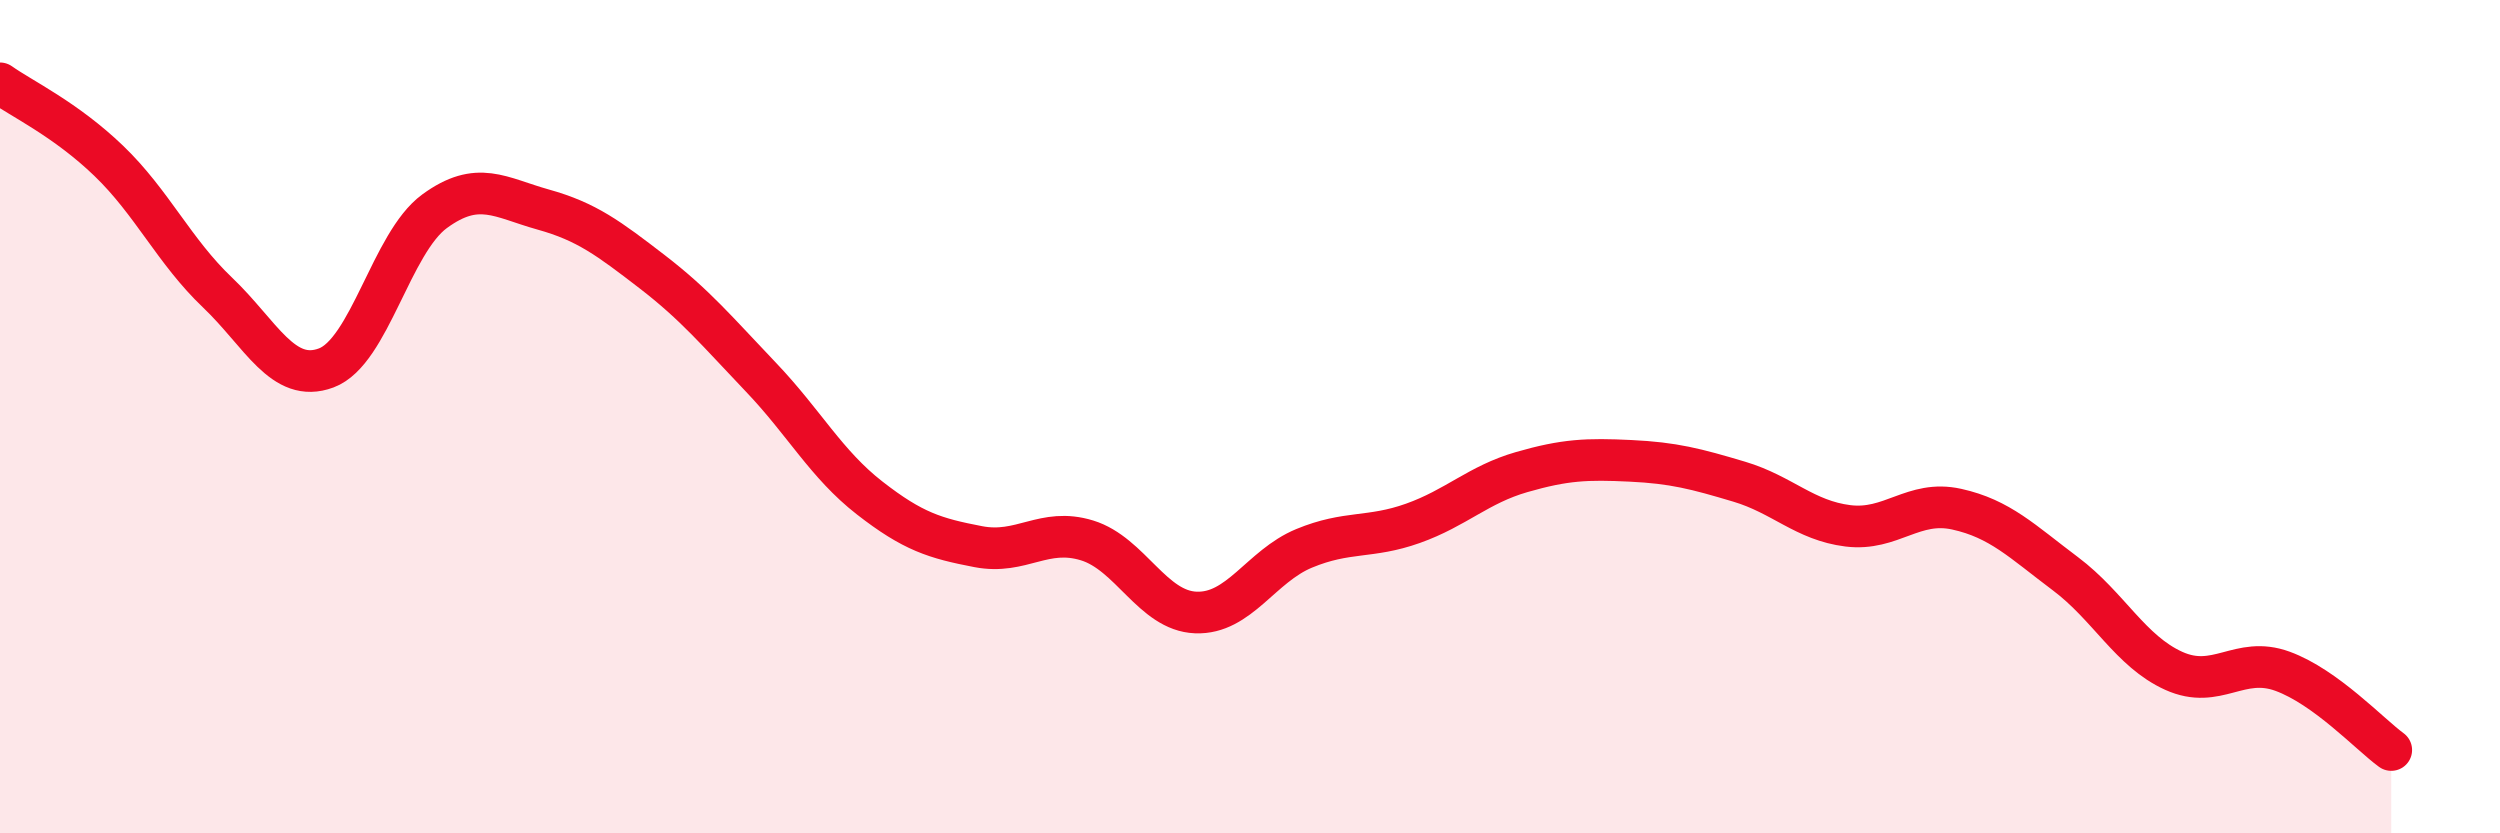
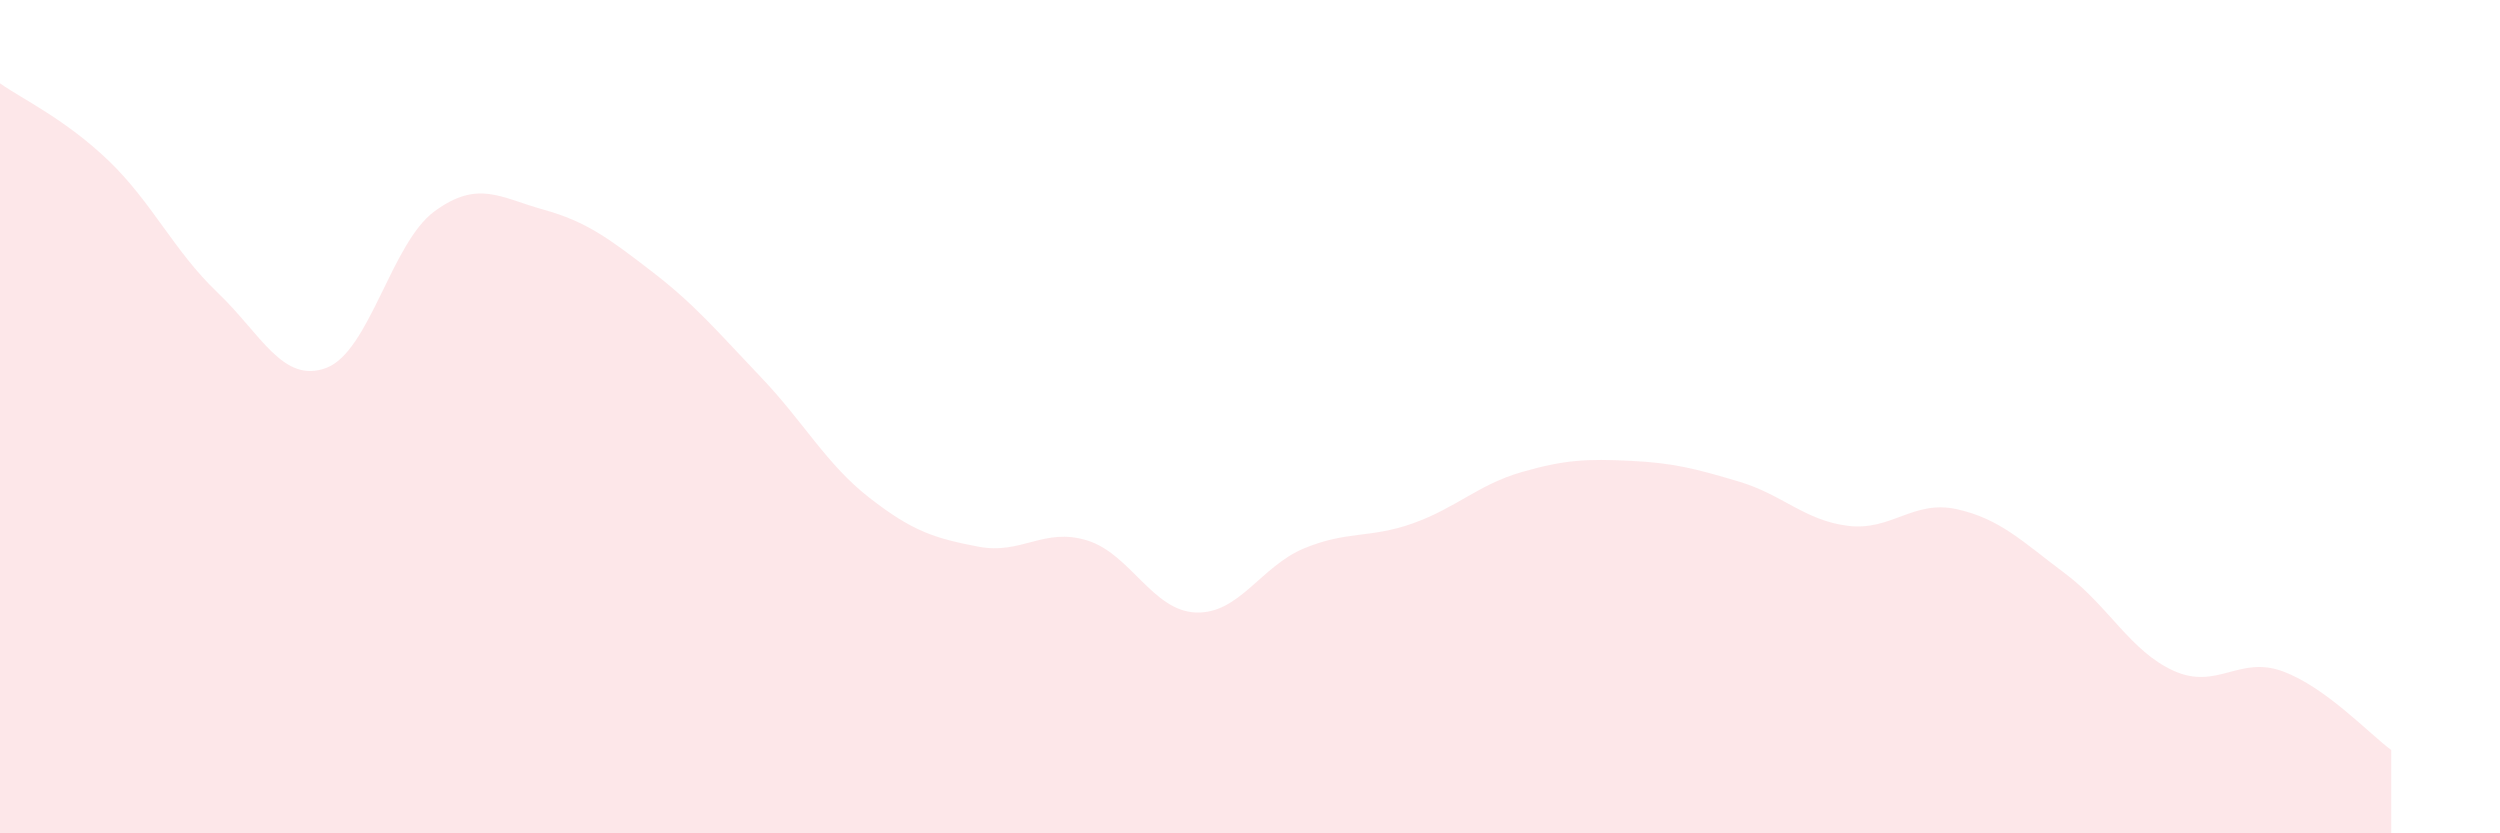
<svg xmlns="http://www.w3.org/2000/svg" width="60" height="20" viewBox="0 0 60 20">
  <path d="M 0,2 C 0.52,2.37 1.57,2.86 2.61,3.86 C 3.65,4.86 4.18,6.03 5.22,7.02 C 6.26,8.01 6.79,9.22 7.83,8.83 C 8.87,8.44 9.39,5.83 10.43,5.07 C 11.47,4.31 12,4.74 13.04,5.03 C 14.08,5.32 14.61,5.72 15.65,6.52 C 16.69,7.32 17.22,7.96 18.26,9.05 C 19.3,10.14 19.83,11.14 20.87,11.95 C 21.91,12.76 22.44,12.92 23.48,13.12 C 24.52,13.32 25.05,12.65 26.09,12.97 C 27.13,13.29 27.66,14.66 28.7,14.7 C 29.74,14.74 30.26,13.59 31.3,13.16 C 32.34,12.73 32.87,12.93 33.91,12.56 C 34.95,12.19 35.48,11.63 36.52,11.33 C 37.56,11.03 38.09,11.01 39.13,11.06 C 40.17,11.11 40.7,11.25 41.74,11.56 C 42.78,11.87 43.31,12.49 44.35,12.62 C 45.39,12.75 45.92,11.99 46.96,12.22 C 48,12.45 48.53,12.99 49.57,13.77 C 50.61,14.55 51.13,15.63 52.17,16.1 C 53.21,16.57 53.74,15.73 54.78,16.11 C 55.82,16.49 56.87,17.62 57.39,18L57.39 20L0 20Z" fill="#EB0A25" opacity="0.1" stroke-linecap="round" stroke-linejoin="round" />
-   <path d="M 0,2 C 0.52,2.37 1.57,2.86 2.61,3.86 C 3.65,4.86 4.18,6.03 5.22,7.02 C 6.26,8.01 6.79,9.22 7.83,8.83 C 8.87,8.44 9.39,5.83 10.43,5.07 C 11.47,4.31 12,4.74 13.04,5.03 C 14.08,5.32 14.61,5.72 15.65,6.52 C 16.69,7.32 17.22,7.96 18.26,9.05 C 19.3,10.14 19.83,11.14 20.87,11.95 C 21.91,12.76 22.44,12.92 23.48,13.12 C 24.52,13.32 25.05,12.65 26.09,12.97 C 27.13,13.29 27.66,14.66 28.7,14.7 C 29.74,14.74 30.26,13.59 31.3,13.16 C 32.34,12.73 32.87,12.93 33.91,12.56 C 34.95,12.19 35.48,11.63 36.52,11.33 C 37.56,11.03 38.09,11.01 39.13,11.06 C 40.17,11.11 40.7,11.25 41.74,11.56 C 42.78,11.87 43.31,12.49 44.35,12.62 C 45.39,12.75 45.92,11.99 46.96,12.22 C 48,12.45 48.53,12.99 49.57,13.77 C 50.61,14.55 51.13,15.63 52.17,16.1 C 53.21,16.57 53.74,15.73 54.78,16.11 C 55.82,16.49 56.87,17.62 57.39,18" stroke="#EB0A25" stroke-width="1" fill="none" stroke-linecap="round" stroke-linejoin="round" />
</svg>